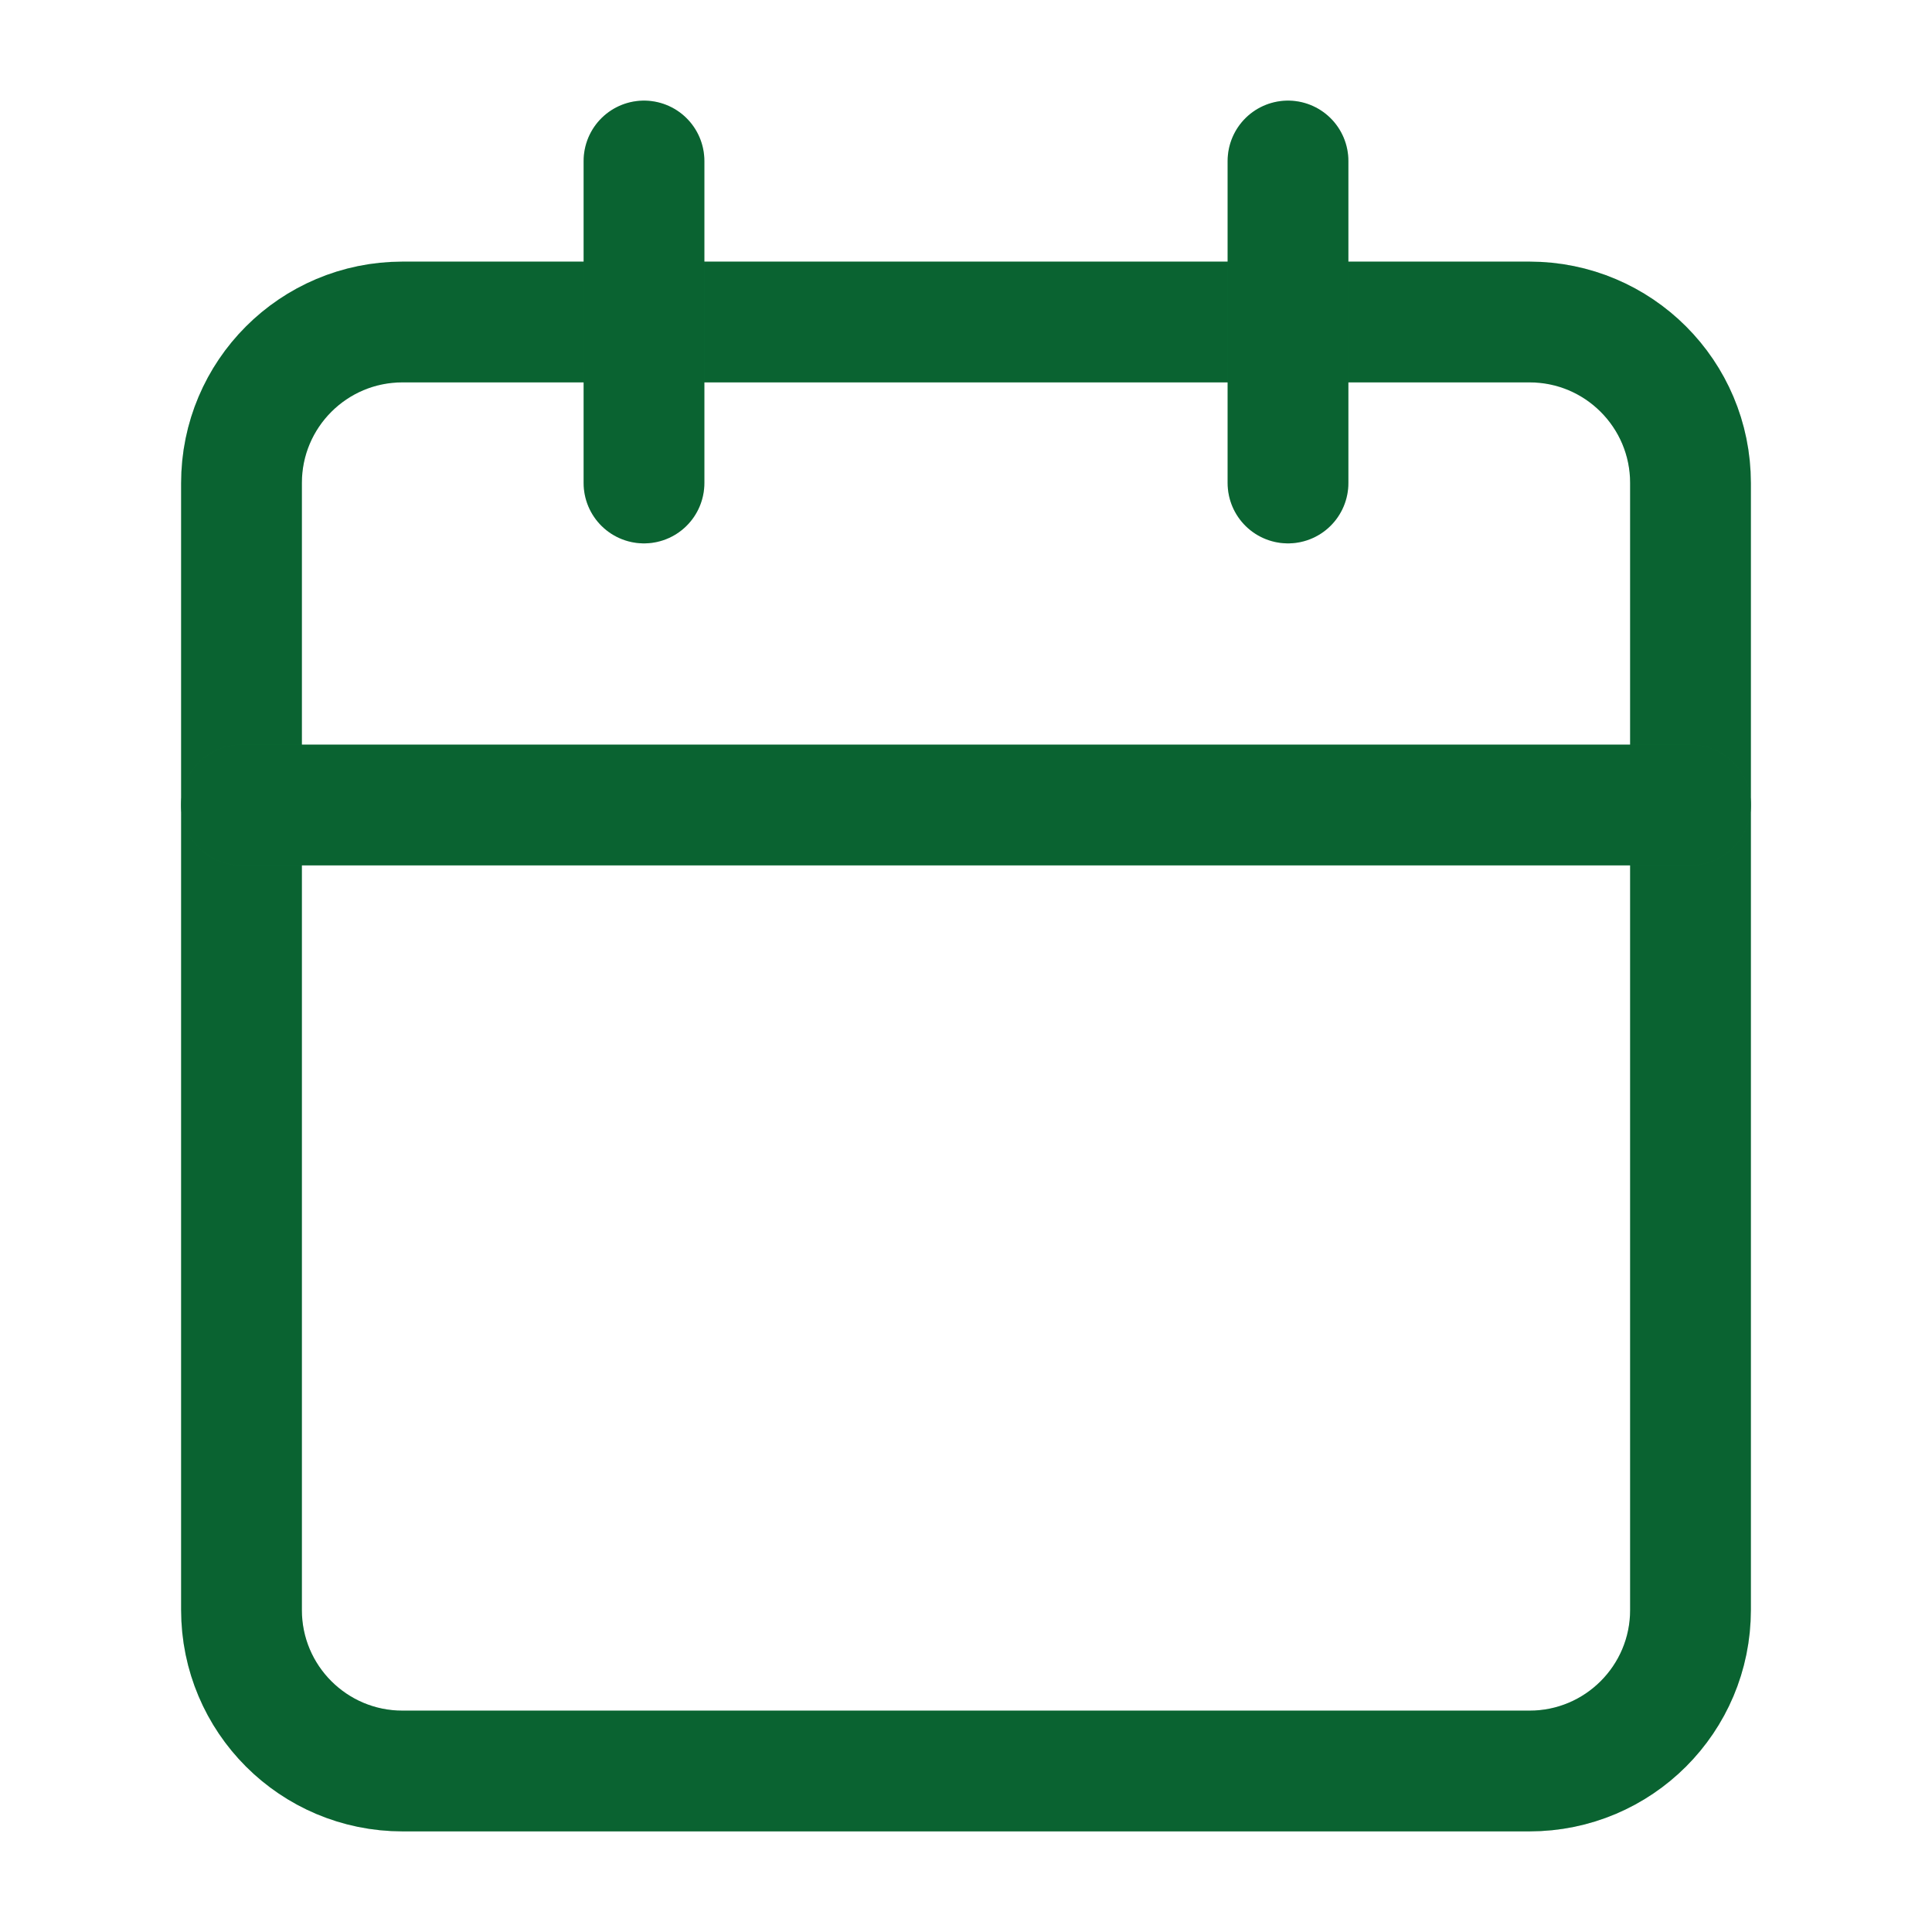
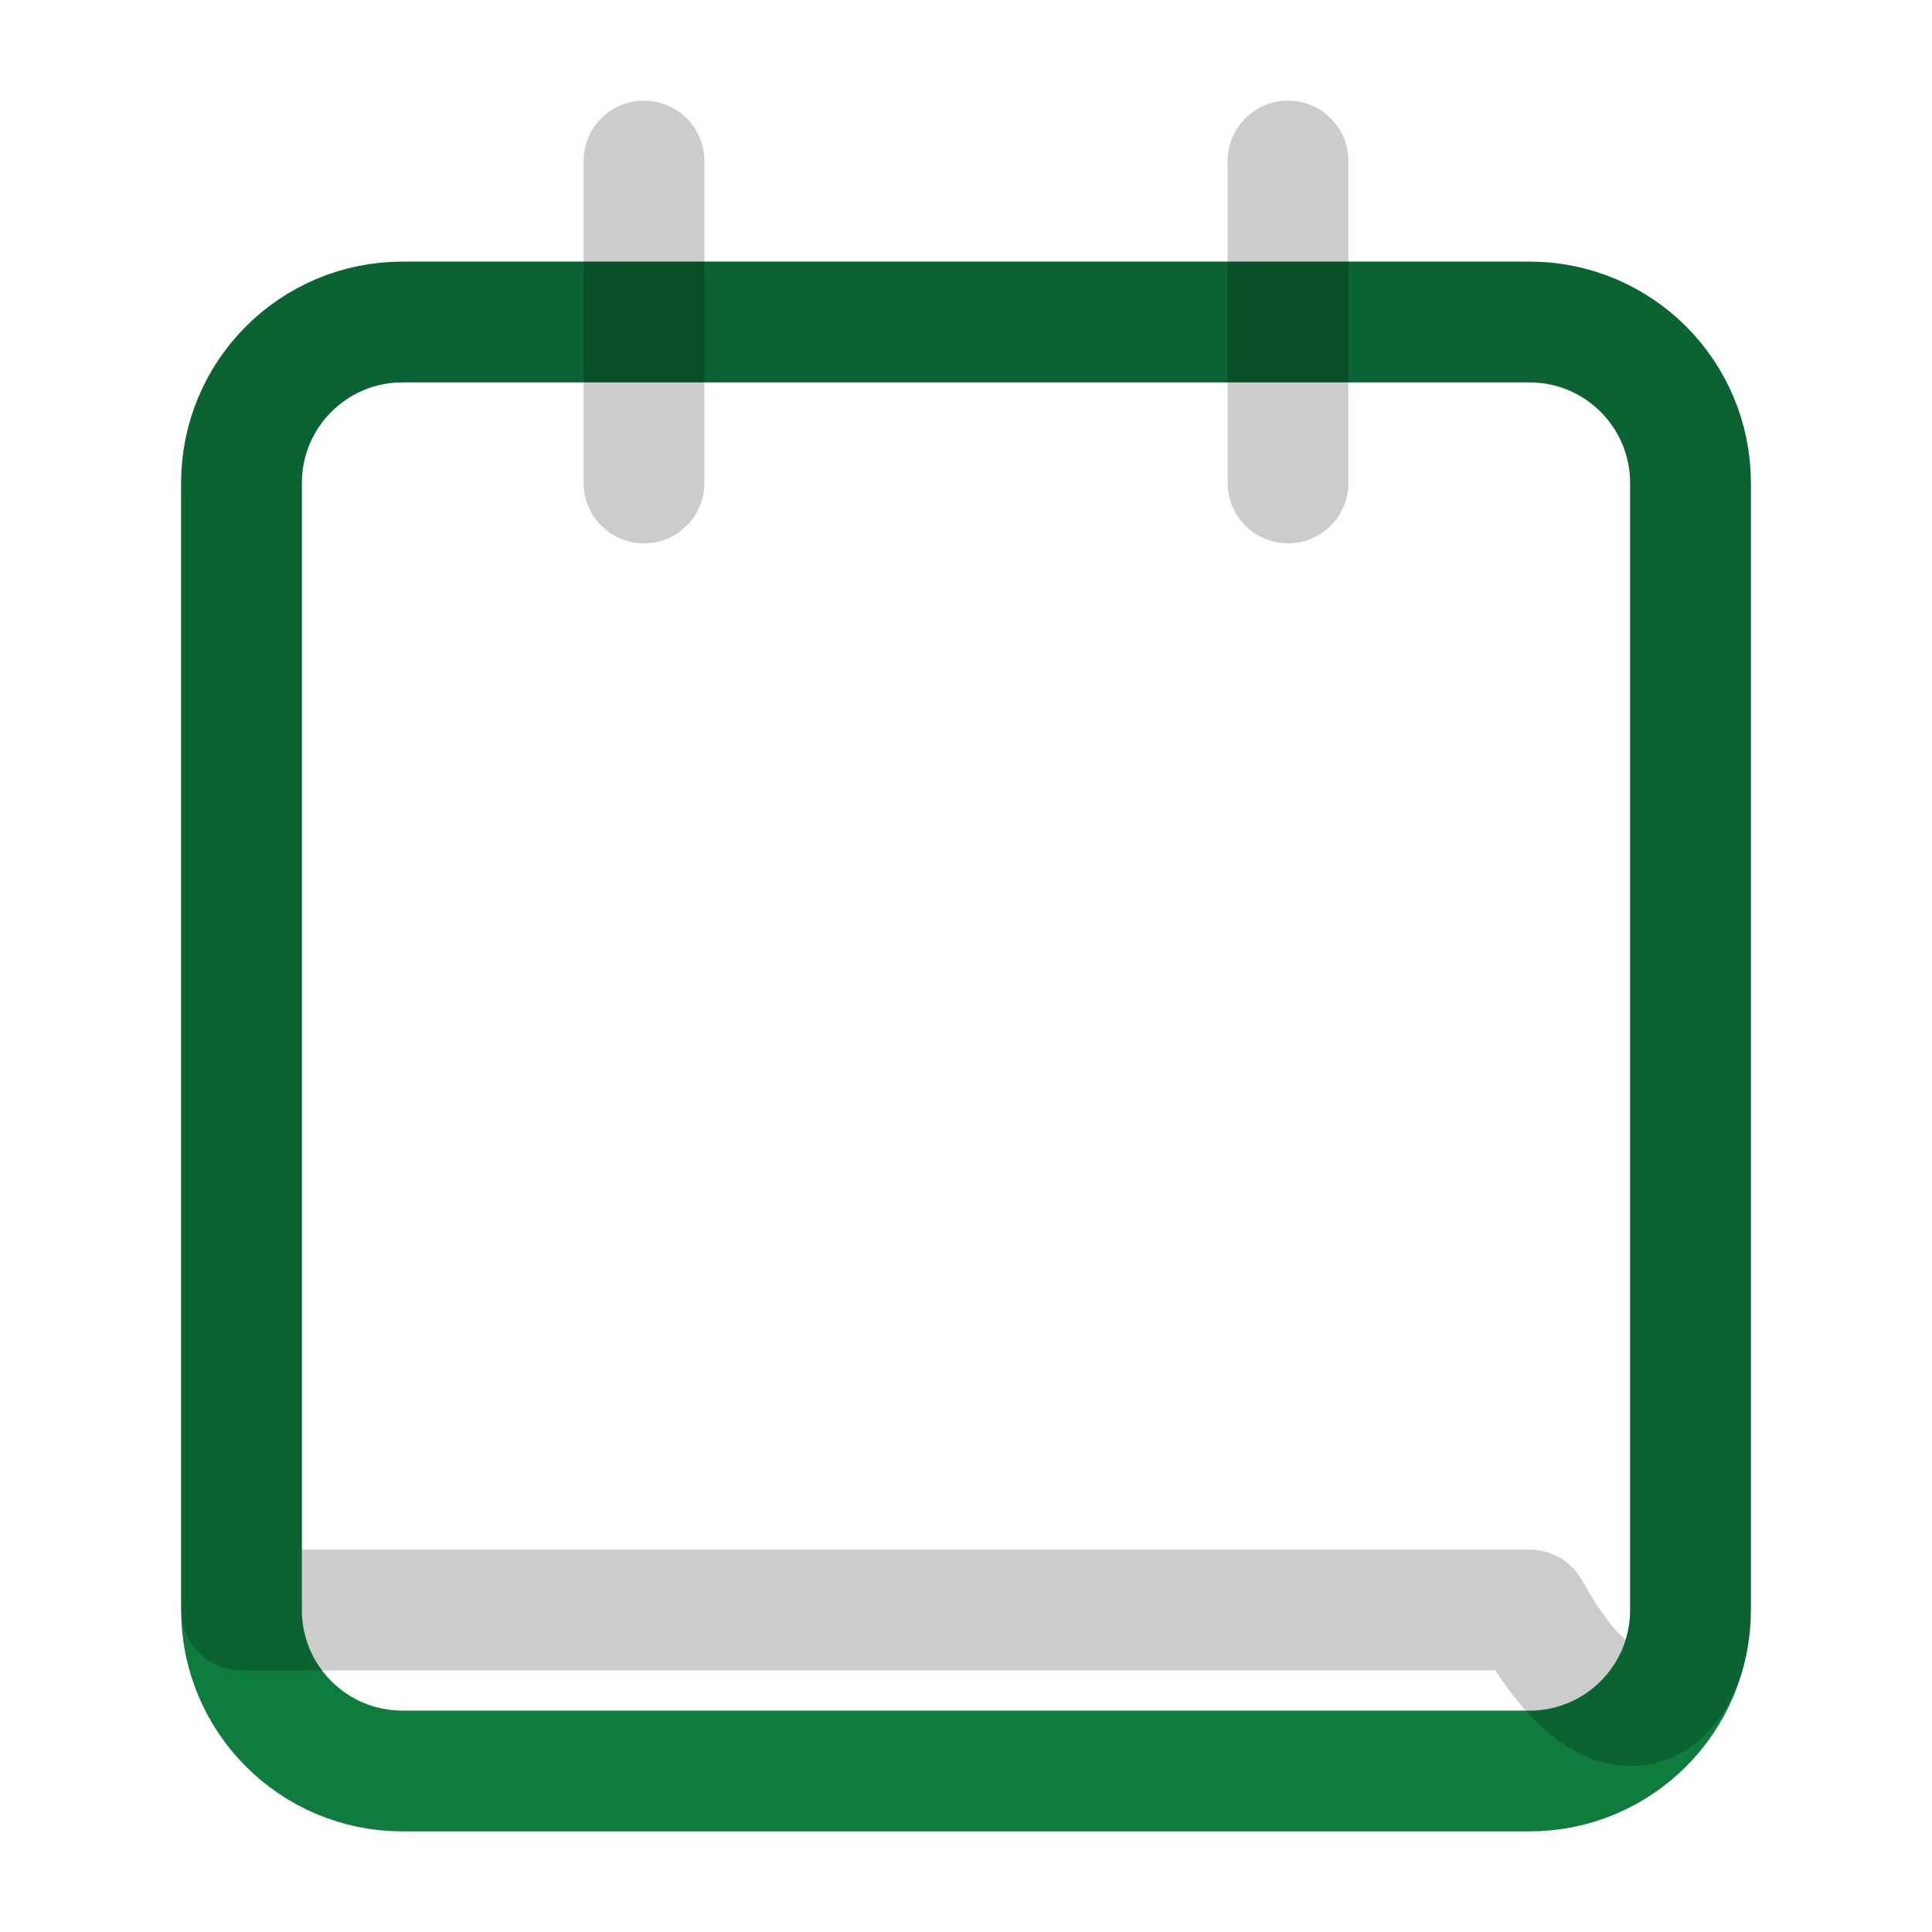
<svg xmlns="http://www.w3.org/2000/svg" width="24" height="24" viewBox="0 0 24 24" fill="none">
  <path d="M19 4H5C3.895 4 3 4.895 3 6V20C3 21.105 3.895 22 5 22H19C20.105 22 21 21.105 21 20V6C21 4.895 20.105 4 19 4Z" stroke="#0D7C3D" stroke-width="1.5" stroke-linecap="round" stroke-linejoin="round" />
-   <path d="M19 4H5C3.895 4 3 4.895 3 6V20C3 21.105 3.895 22 5 22H19C20.105 22 21 21.105 21 20V6C21 4.895 20.105 4 19 4Z" stroke="black" stroke-opacity="0.2" stroke-width="1.5" stroke-linecap="round" stroke-linejoin="round" />
-   <path d="M16 2V6" stroke="#0D7C3D" stroke-width="1.5" stroke-linecap="round" stroke-linejoin="round" />
+   <path d="M19 4H5C3.895 4 3 4.895 3 6V20H19C20.105 22 21 21.105 21 20V6C21 4.895 20.105 4 19 4Z" stroke="black" stroke-opacity="0.2" stroke-width="1.5" stroke-linecap="round" stroke-linejoin="round" />
  <path d="M16 2V6" stroke="black" stroke-opacity="0.2" stroke-width="1.5" stroke-linecap="round" stroke-linejoin="round" />
-   <path d="M8 2V6" stroke="#0D7C3D" stroke-width="1.5" stroke-linecap="round" stroke-linejoin="round" />
  <path d="M8 2V6" stroke="black" stroke-opacity="0.2" stroke-width="1.5" stroke-linecap="round" stroke-linejoin="round" />
-   <path d="M3 10H21" stroke="#0D7C3D" stroke-width="1.5" stroke-linecap="round" stroke-linejoin="round" />
-   <path d="M3 10H21" stroke="black" stroke-opacity="0.2" stroke-width="1.5" stroke-linecap="round" stroke-linejoin="round" />
</svg>